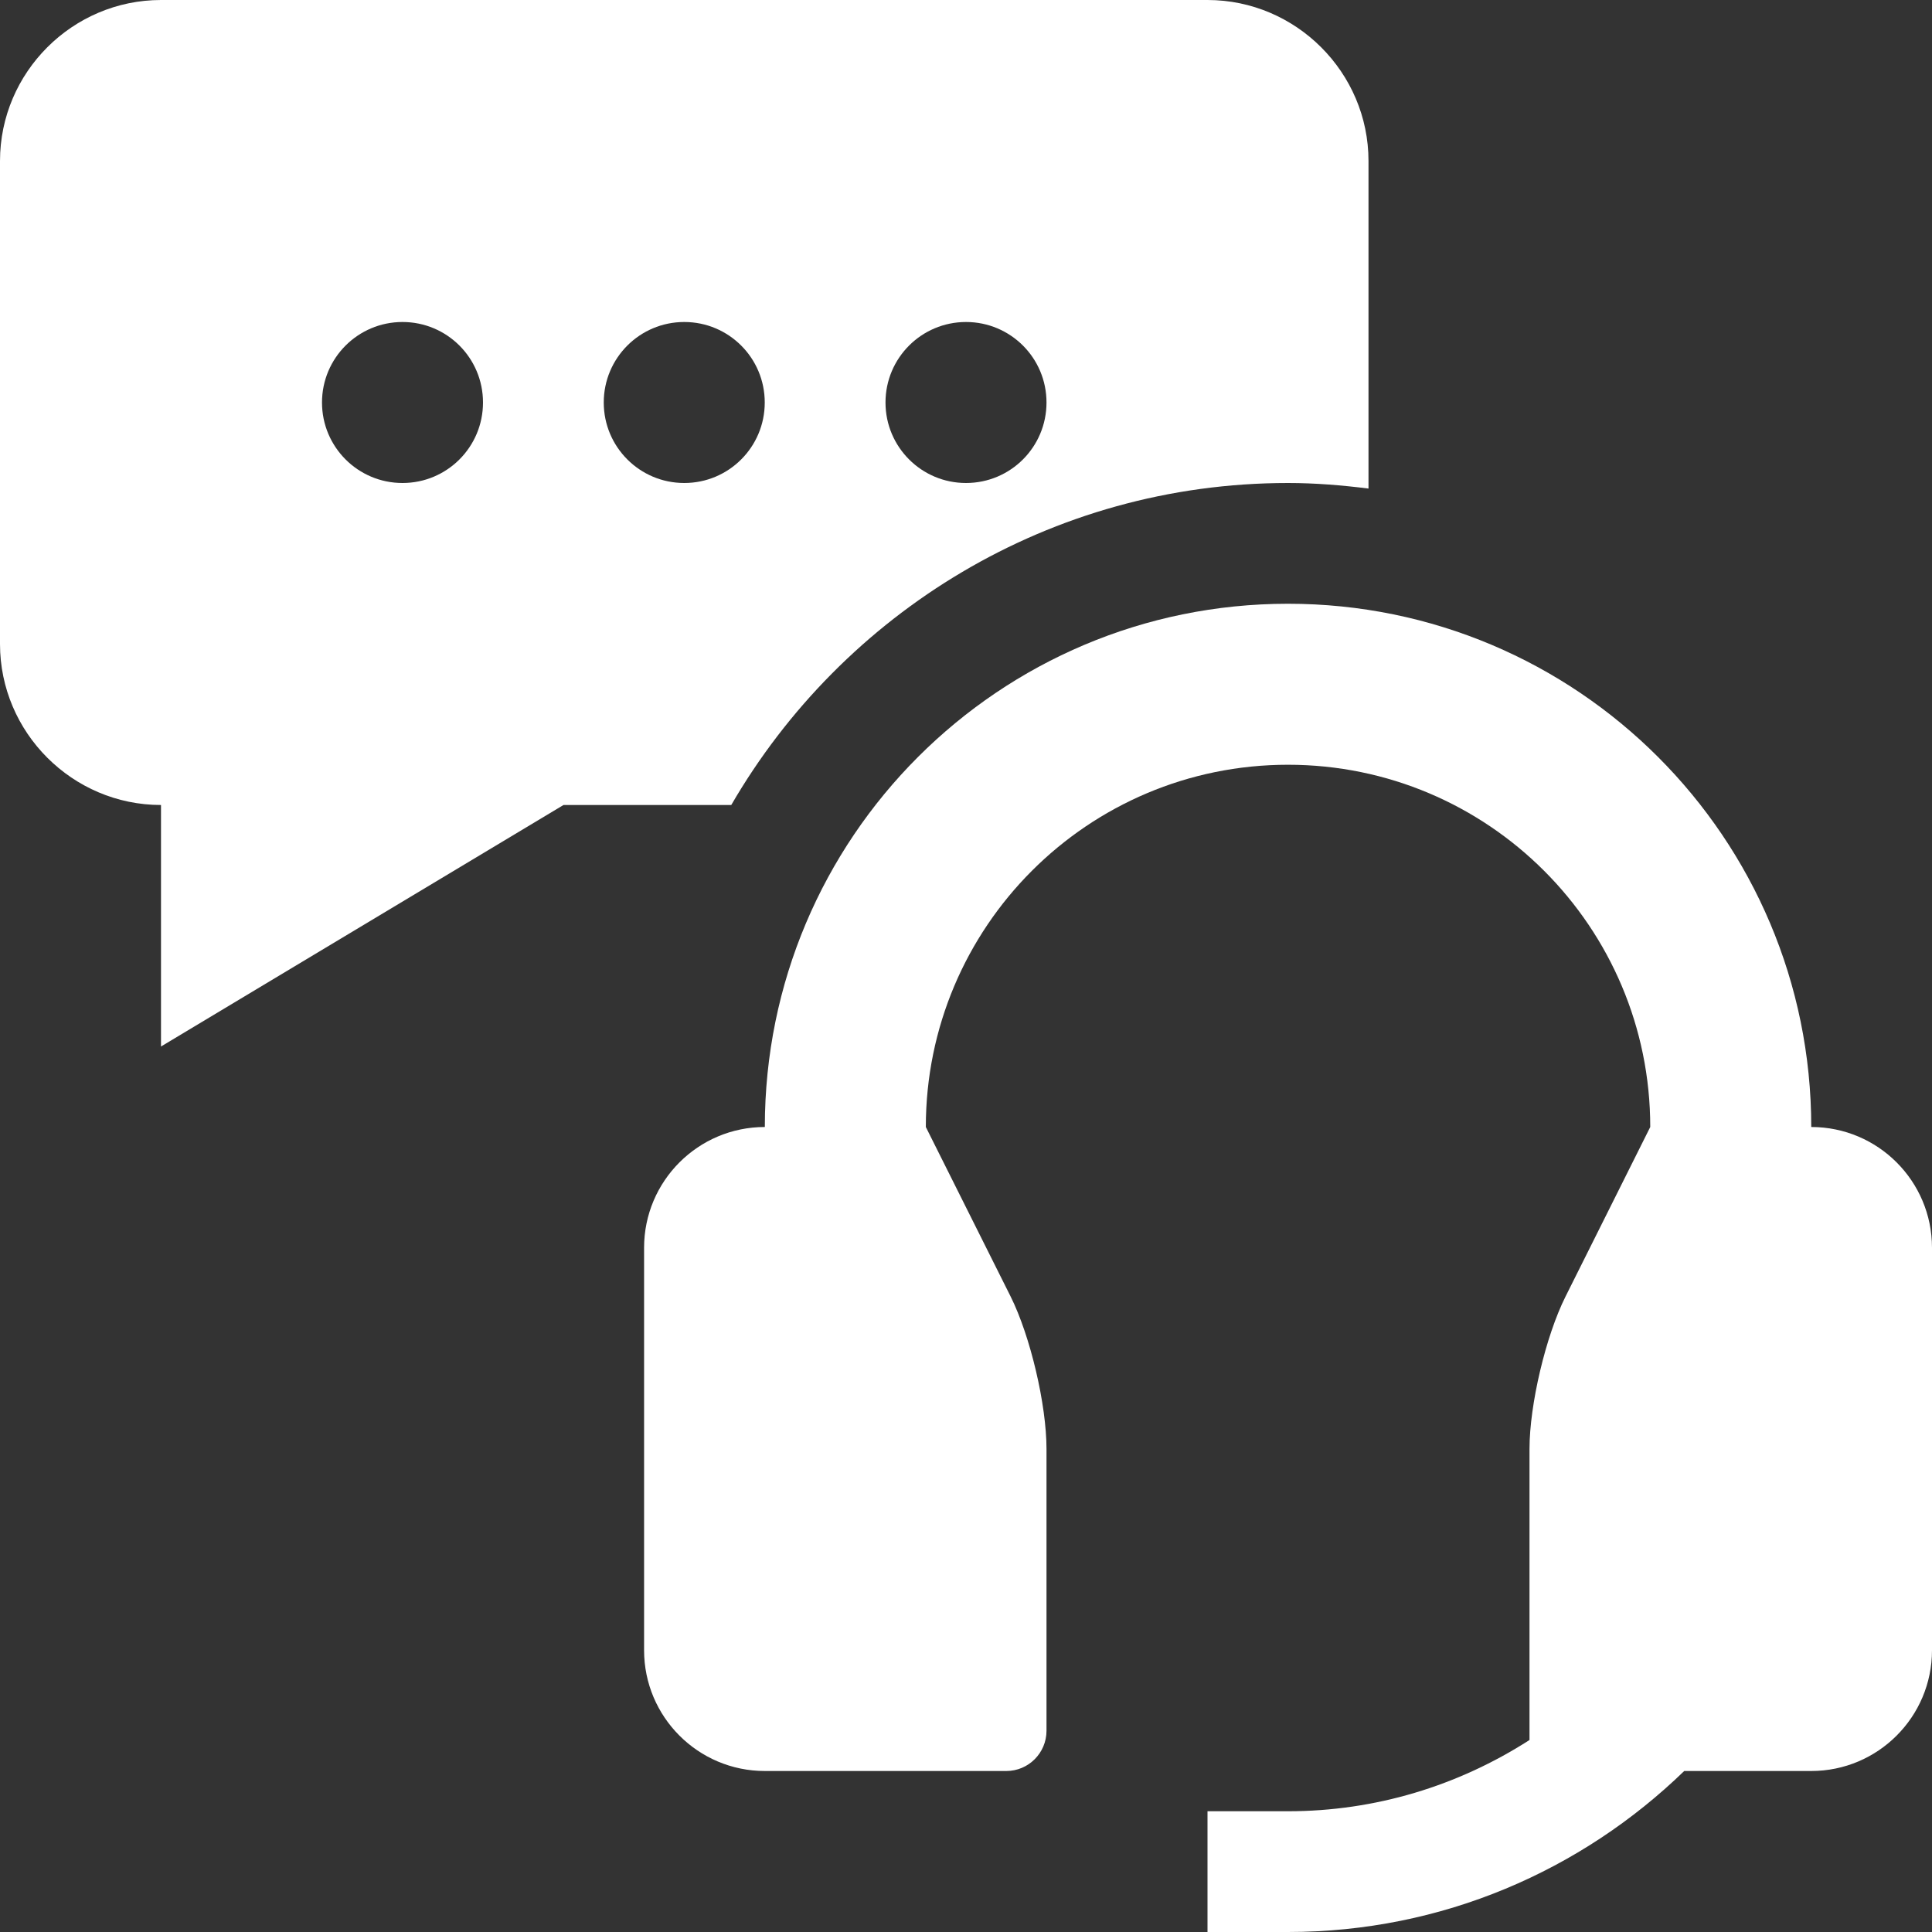
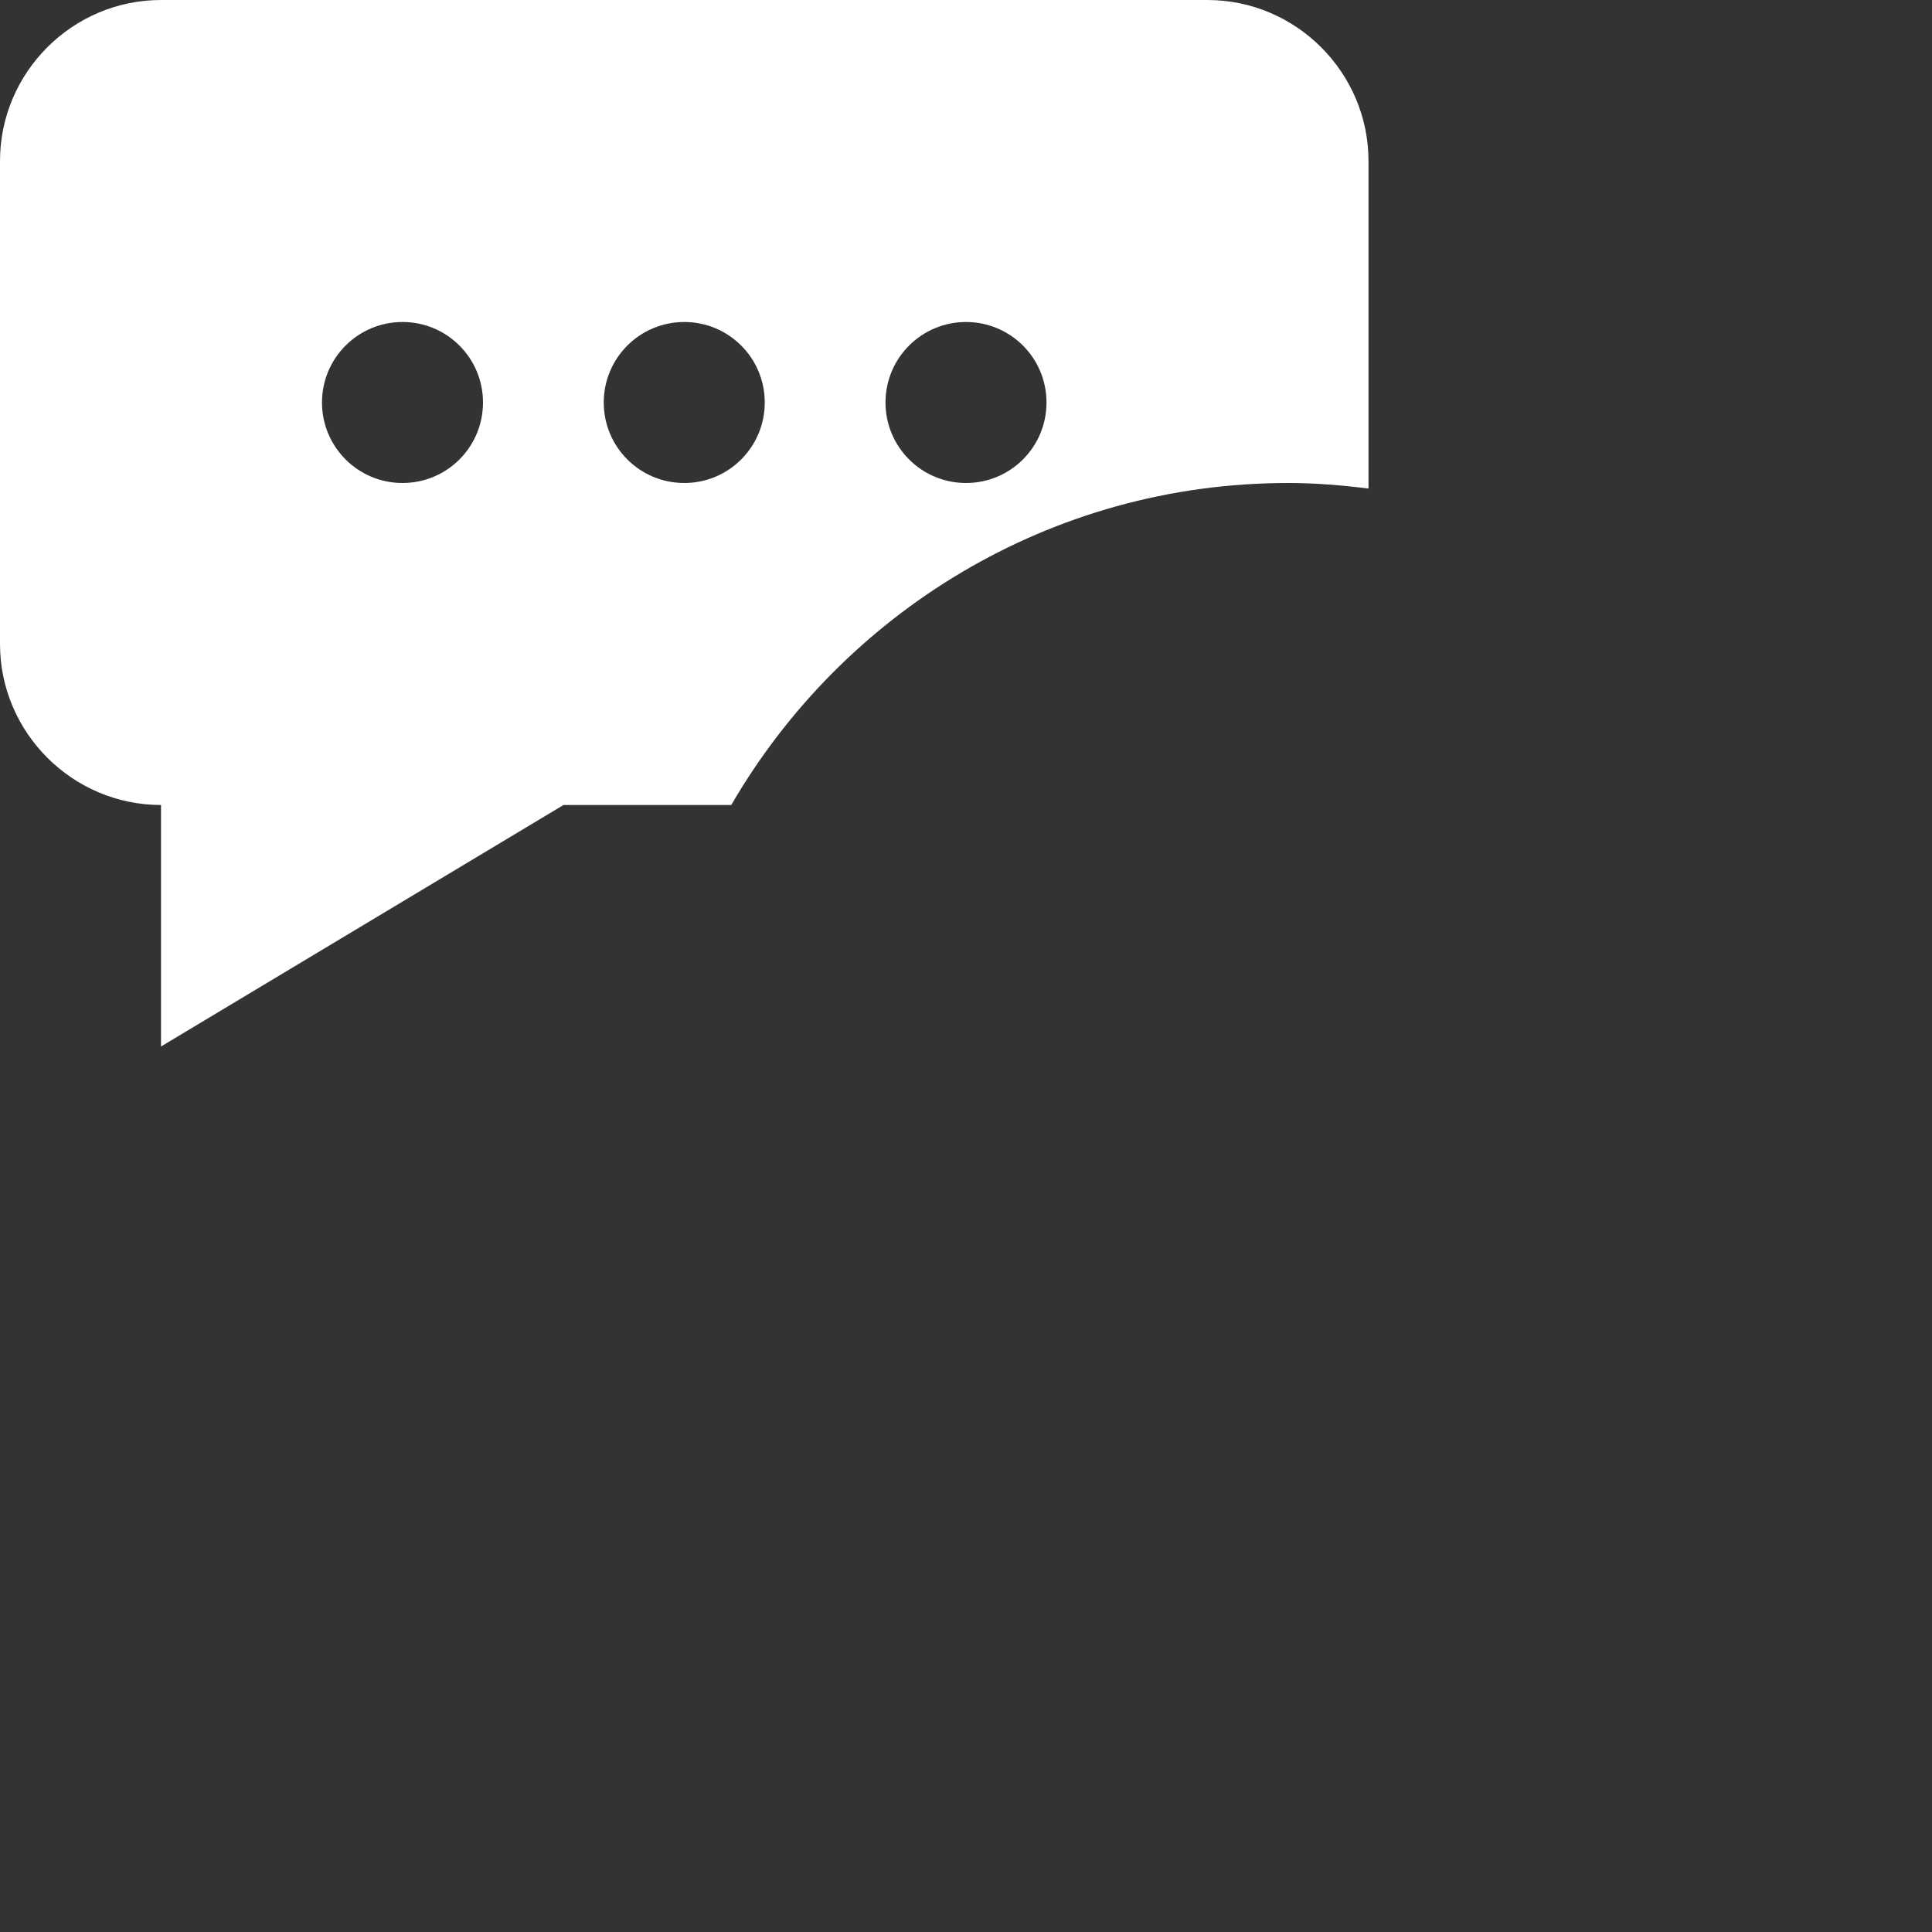
<svg xmlns="http://www.w3.org/2000/svg" width="24" height="24" viewBox="0 0 24 24" fill="none">
  <rect x="0" y="0" width="24" height="24" fill="#333333" stroke="none" />
-   <path d="M22.5 14C22.5 10.408 19.59 7.5 16 7.5C12.41 7.5 9.501 10.408 9.501 14C8.673 14 8.001 14.672 8.001 15.5V20.5C8.001 21.328 8.673 22 9.501 22H12.501C12.776 22 13 21.776 13 21.5V18C13 17.45 12.8 16.598 12.554 16.105L11.501 14C11.501 11.514 13.514 9.5 16 9.5C18.485 9.5 20.5 11.514 20.5 14L19.448 16.105C19.201 16.598 19 17.45 19 18V21.615C18.111 22.186 17.082 22.5 16 22.5H15V24H16C17.915 24 19.648 23.235 20.922 22H22.5C23.328 22 24 21.328 24 20.5V15.5C24 14.672 23.328 14 22.5 14Z" fill="white" />
  <path d="M16 6C16.34 6 16.672 6.028 17 6.069V2C17 0.9 16.099 0 15 0H2C0.9 0 0 0.9 0 2V8C0 9.1 0.9 10 2 10V13L7 10H9.084C10.469 7.613 13.047 6 16 6ZM12 4C12.553 4 13 4.447 13 5C13 5.553 12.553 6 12 6C11.448 6 11 5.553 11 5C11 4.447 11.448 4 12 4ZM5 6C4.448 6 4 5.553 4 5C4 4.447 4.448 4 5 4C5.553 4 6 4.447 6 5C6 5.553 5.553 6 5 6ZM7.5 5C7.5 4.447 7.948 4 8.5 4C9.053 4 9.5 4.447 9.5 5C9.5 5.553 9.053 6 8.5 6C7.948 6 7.5 5.553 7.5 5Z" fill="white" />
</svg>